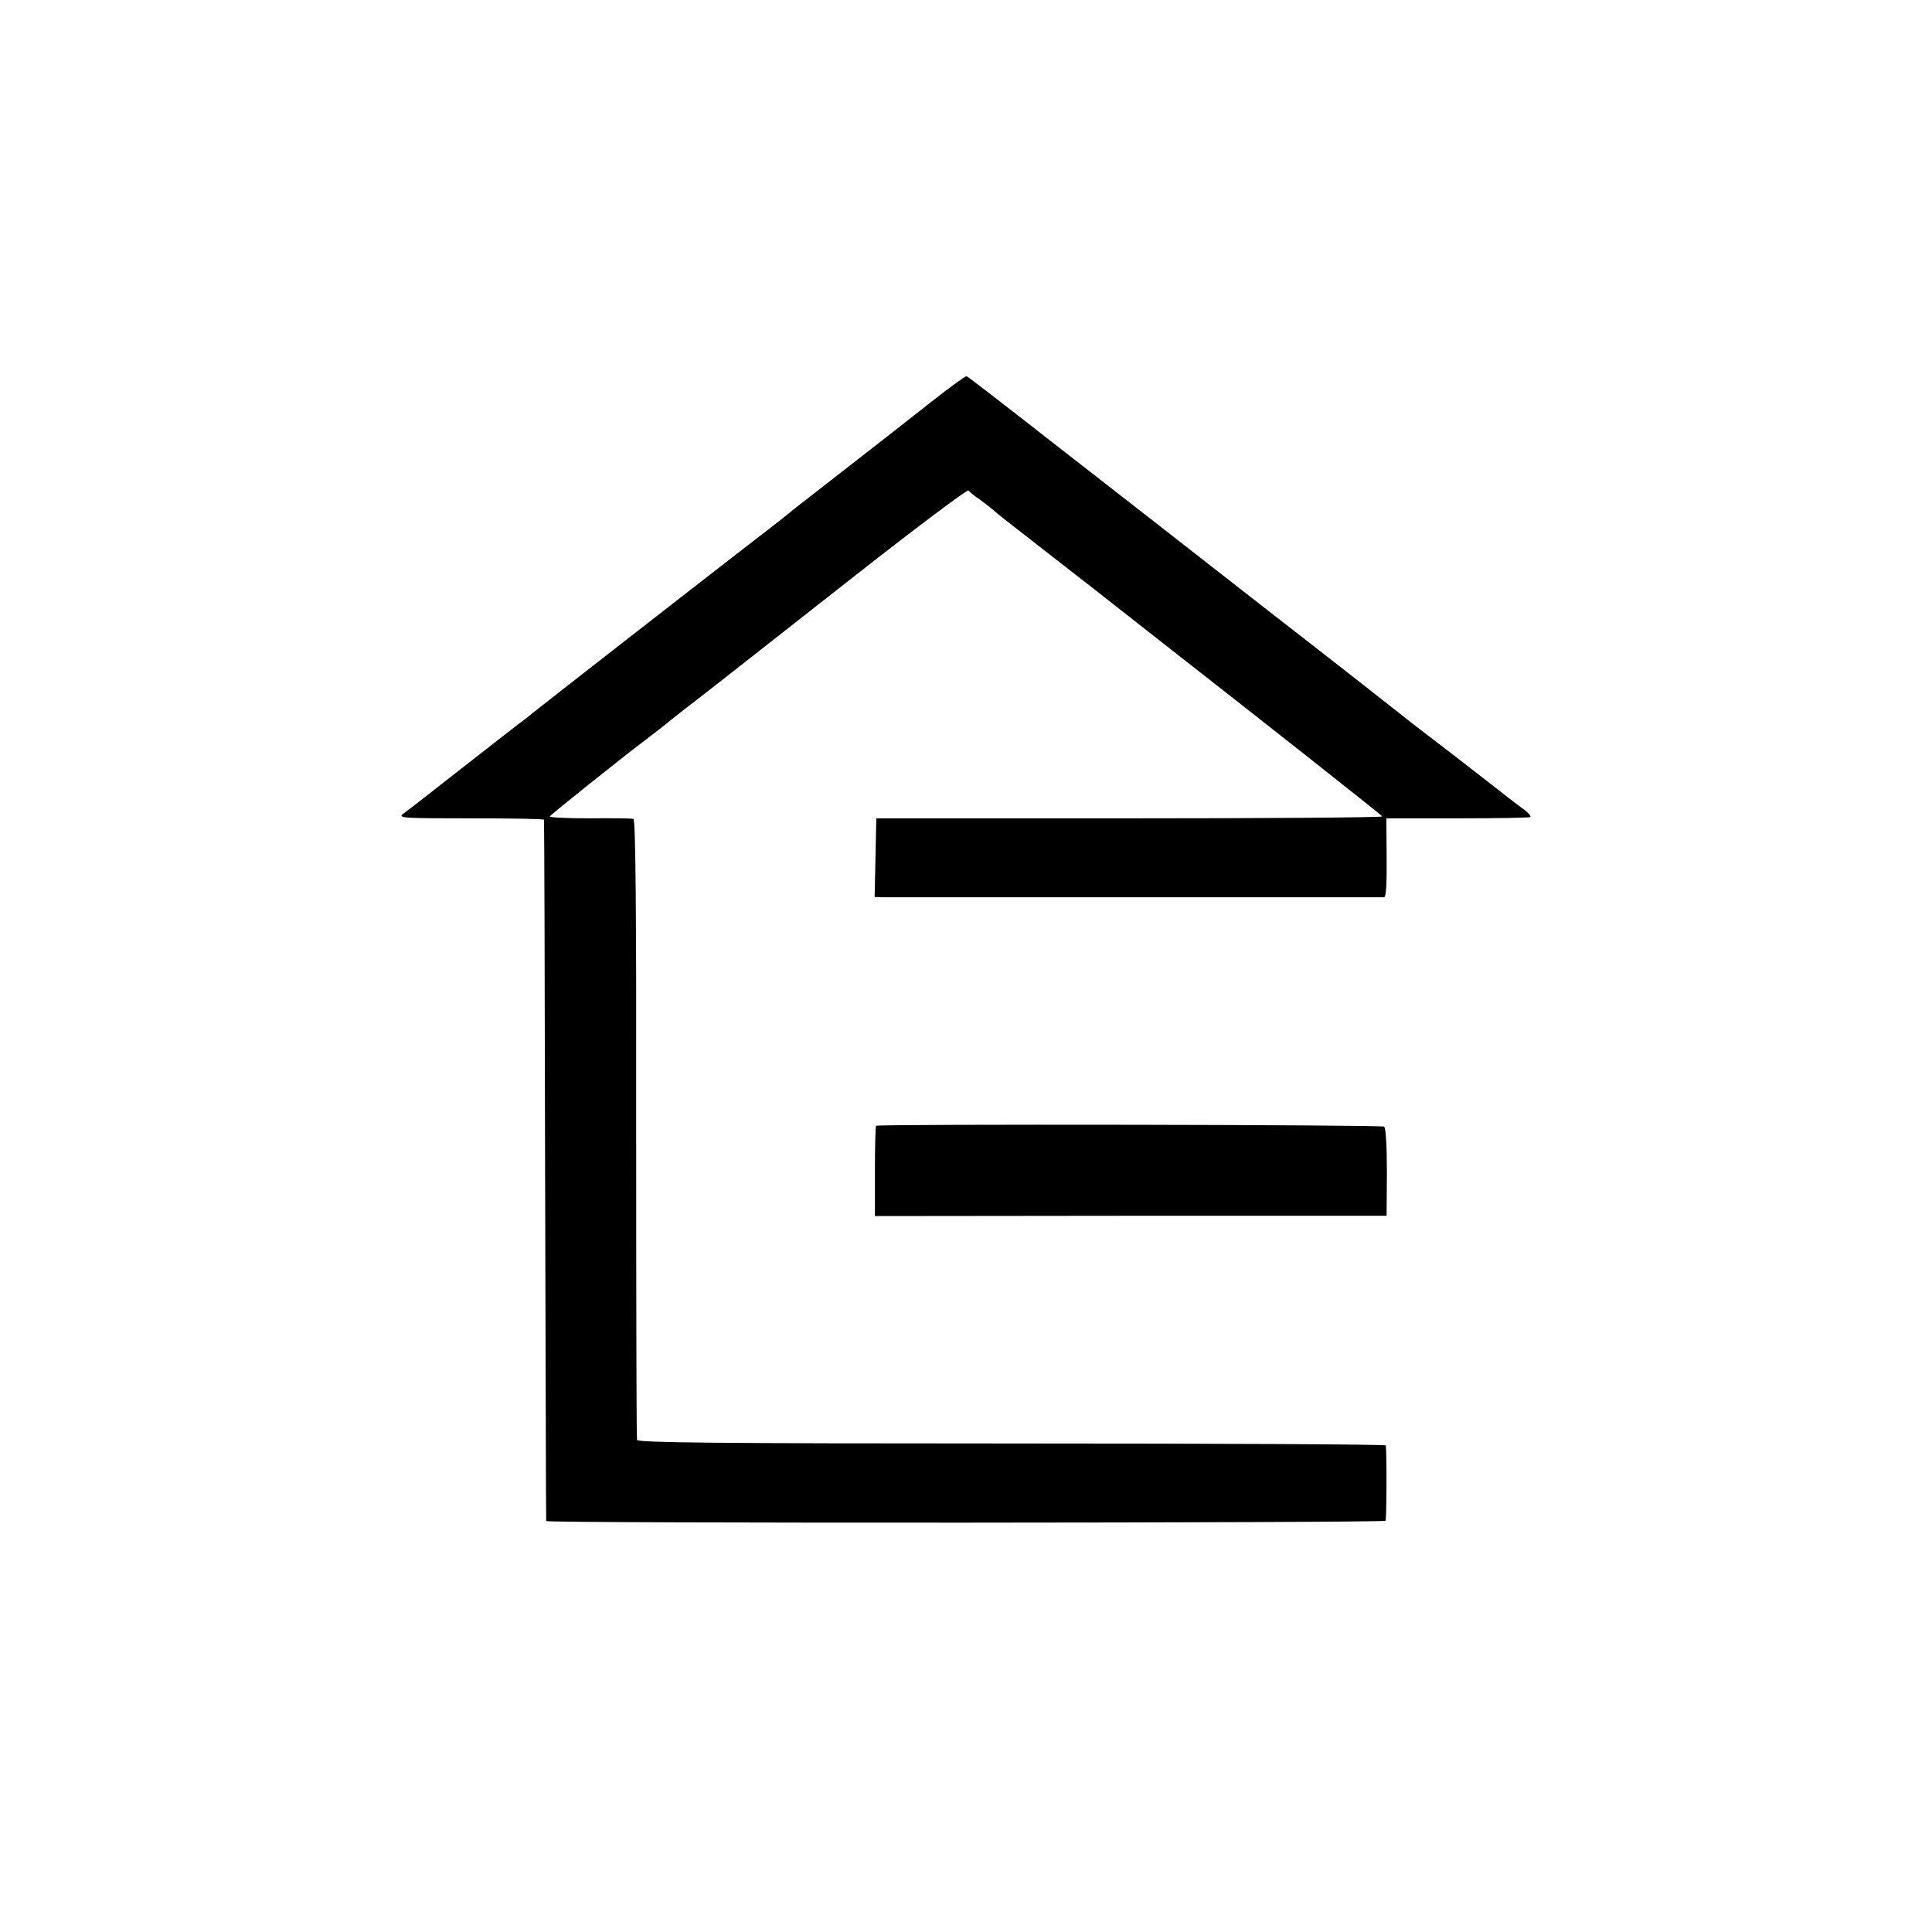
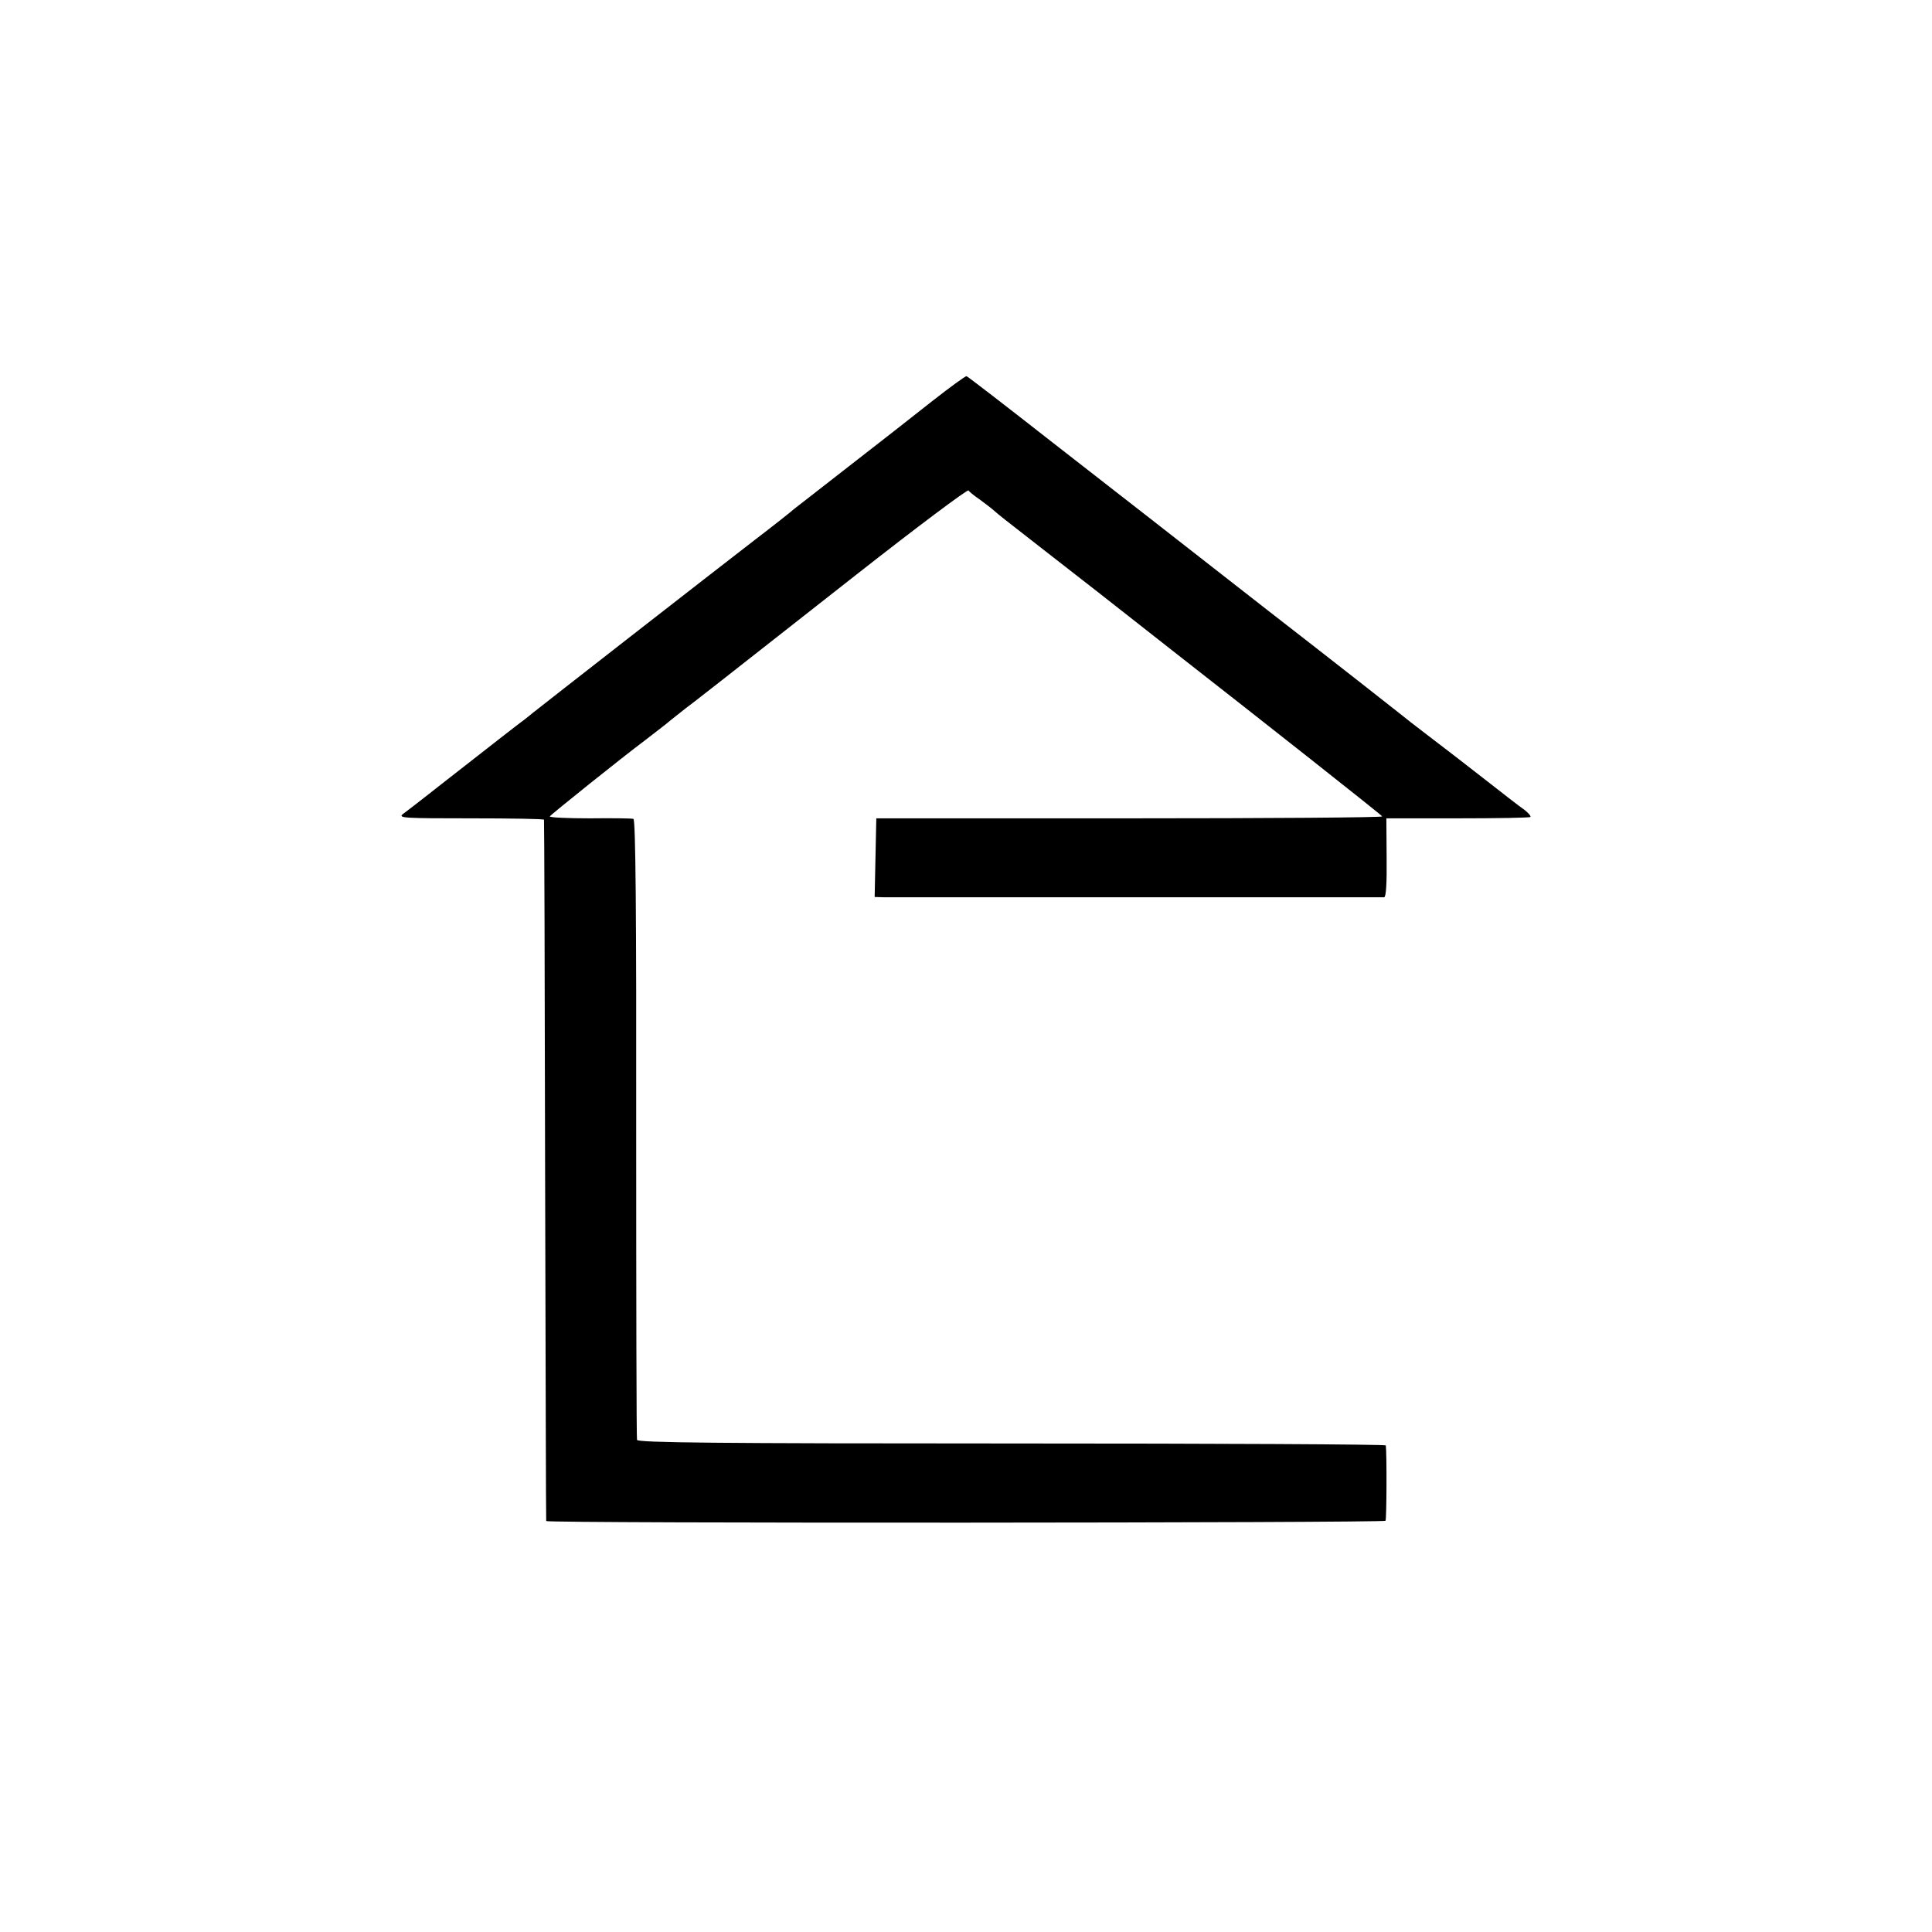
<svg xmlns="http://www.w3.org/2000/svg" version="1.0" width="700pt" height="700pt" viewBox="0 0 700 700" preserveAspectRatio="xMidYMid meet">
  <g transform="translate(0,700) scale(0.1,-0.1)" fill="#000000" stroke="none">
    <path d="M3378 5547 c-64 -51 -200 -157 -303 -237 -103 -80 -192 -150 -199 -155 -6 -6 -69 -56 -141 -111 -157 -121 -770 -599 -806 -628 -14 -12 -40 -32 -59 -46 -18 -14 -88 -68 -154 -120 -67 -52 -147 -115 -179 -140 -32 -25 -67 -52 -78 -60 -17 -14 8 -15 246 -15 146 0 266 -2 266 -5 1 -3 3 -574 4 -1270 2 -696 3 -1268 4 -1271 2 -9 3035 -7 3041 1 4 6 5 242 1 273 -1 4 -610 7 -1355 7 -1074 0 -1355 3 -1358 13 -2 6 -3 515 -3 1129 1 768 -2 1119 -10 1121 -5 2 -76 3 -158 2 -81 0 -146 3 -145 7 3 6 261 213 348 278 18 14 50 39 71 55 20 17 54 43 75 60 22 16 80 62 129 100 50 39 270 212 489 384 219 172 402 309 405 304 3 -5 22 -20 41 -33 19 -14 44 -33 55 -43 11 -10 45 -37 75 -60 30 -23 162 -127 295 -230 132 -104 254 -199 270 -212 334 -261 761 -598 763 -603 1 -4 -411 -7 -915 -7 l-918 0 -3 -142 -3 -143 33 -1 c42 0 1800 0 1813 0 7 1 10 50 9 144 l-1 142 259 0 c143 0 261 2 263 5 2 4 -8 15 -22 26 -15 10 -83 63 -152 117 -69 54 -160 124 -201 155 -41 31 -84 65 -95 74 -11 9 -231 182 -490 383 -258 202 -606 473 -773 603 -167 131 -306 238 -310 239 -4 1 -59 -39 -124 -90z" />
-     <path d="M3174 2921 c-2 -2 -4 -77 -4 -166 l0 -161 927 1 927 0 1 158 c0 95 -4 161 -10 165 -11 7 -1834 10 -1841 3z" />
  </g>
</svg>